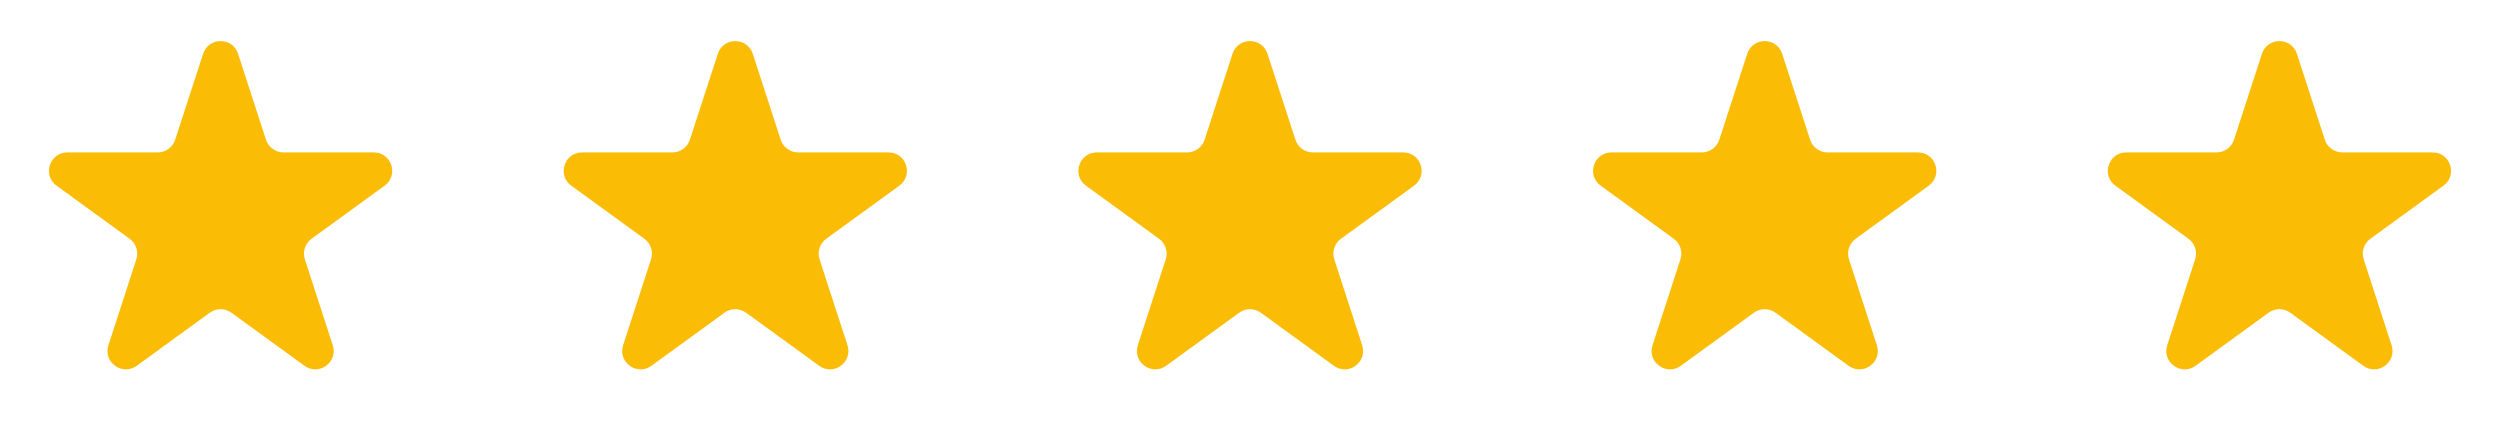
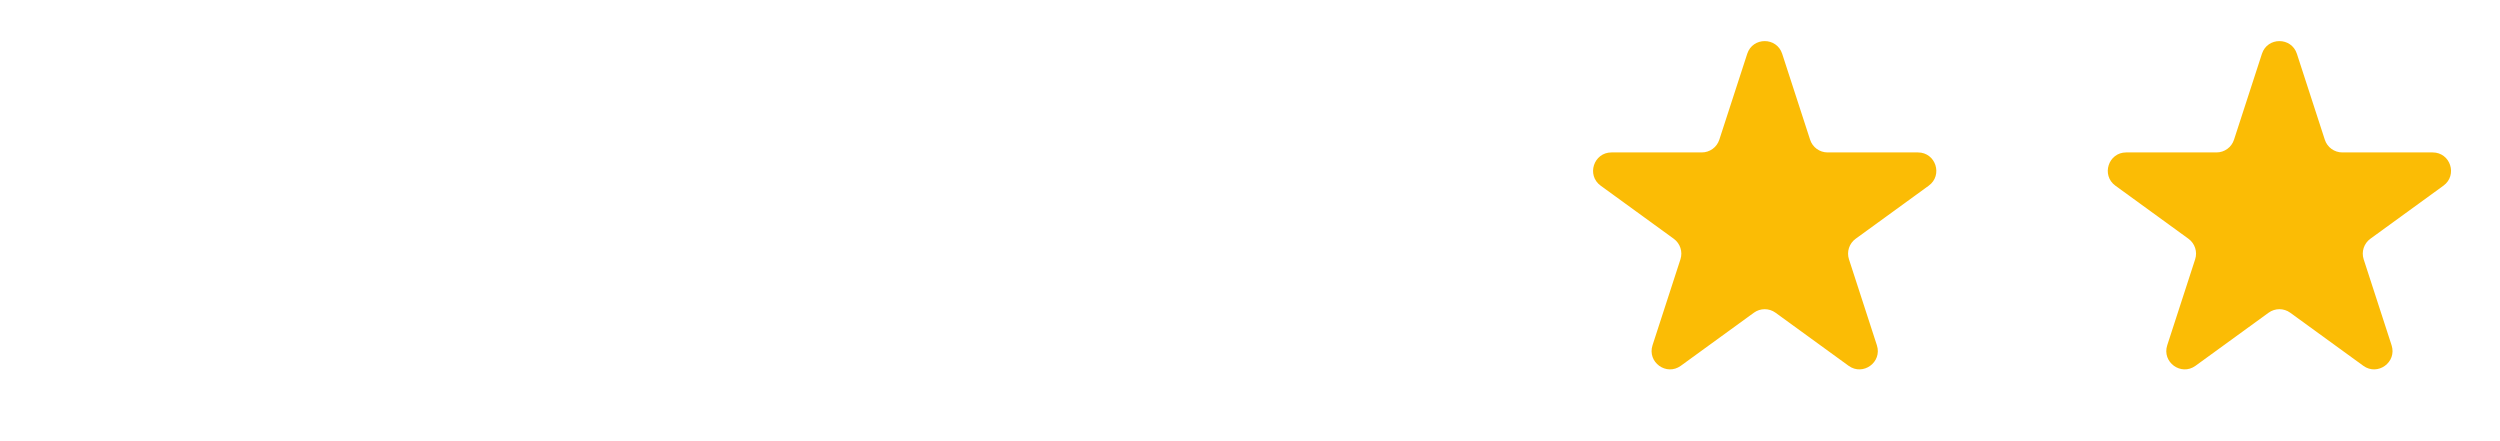
<svg xmlns="http://www.w3.org/2000/svg" width="136" height="24" viewBox="0 0 136 24" fill="none">
-   <path d="M11.049 2.927C11.348 2.006 12.652 2.006 12.951 2.927L14.47 7.601C14.604 8.013 14.988 8.292 15.421 8.292H20.335C21.304 8.292 21.706 9.531 20.923 10.101L16.947 12.989C16.597 13.244 16.45 13.695 16.584 14.107L18.102 18.781C18.402 19.703 17.347 20.469 16.564 19.899L12.588 17.011C12.237 16.756 11.763 16.756 11.412 17.011L7.436 19.899C6.653 20.469 5.598 19.703 5.898 18.781L7.416 14.107C7.55 13.695 7.403 13.244 7.053 12.989L3.077 10.101C2.294 9.531 2.696 8.292 3.665 8.292H8.579C9.013 8.292 9.396 8.013 9.53 7.601L11.049 2.927Z" fill="#FBBC05" />
-   <path d="M39.049 2.927C39.348 2.006 40.652 2.006 40.951 2.927L42.47 7.601C42.603 8.013 42.987 8.292 43.421 8.292H48.335C49.304 8.292 49.706 9.531 48.923 10.101L44.947 12.989C44.597 13.244 44.45 13.695 44.584 14.107L46.102 18.781C46.402 19.703 45.347 20.469 44.563 19.899L40.588 17.011C40.237 16.756 39.763 16.756 39.412 17.011L35.437 19.899C34.653 20.469 33.598 19.703 33.898 18.781L35.416 14.107C35.55 13.695 35.403 13.244 35.053 12.989L31.077 10.101C30.294 9.531 30.696 8.292 31.665 8.292H36.579C37.013 8.292 37.397 8.013 37.53 7.601L39.049 2.927Z" fill="#FBBC05" />
-   <path d="M67.049 2.927C67.348 2.006 68.652 2.006 68.951 2.927L70.47 7.601C70.603 8.013 70.987 8.292 71.421 8.292H76.335C77.304 8.292 77.707 9.531 76.923 10.101L72.947 12.989C72.597 13.244 72.45 13.695 72.584 14.107L74.102 18.781C74.402 19.703 73.347 20.469 72.564 19.899L68.588 17.011C68.237 16.756 67.763 16.756 67.412 17.011L63.437 19.899C62.653 20.469 61.598 19.703 61.898 18.781L63.416 14.107C63.55 13.695 63.403 13.244 63.053 12.989L59.077 10.101C58.294 9.531 58.696 8.292 59.665 8.292H64.579C65.013 8.292 65.397 8.013 65.53 7.601L67.049 2.927Z" fill="#FBBC05" />
  <path d="M95.049 2.927C95.348 2.006 96.652 2.006 96.951 2.927L98.47 7.601C98.603 8.013 98.987 8.292 99.421 8.292H104.335C105.304 8.292 105.706 9.531 104.923 10.101L100.947 12.989C100.597 13.244 100.45 13.695 100.584 14.107L102.102 18.781C102.402 19.703 101.347 20.469 100.564 19.899L96.588 17.011C96.237 16.756 95.763 16.756 95.412 17.011L91.436 19.899C90.653 20.469 89.598 19.703 89.898 18.781L91.416 14.107C91.55 13.695 91.403 13.244 91.053 12.989L87.077 10.101C86.293 9.531 86.696 8.292 87.665 8.292H92.579C93.013 8.292 93.397 8.013 93.53 7.601L95.049 2.927Z" fill="#FBBC05" />
  <path d="M123.049 2.927C123.348 2.006 124.652 2.006 124.951 2.927L126.47 7.601C126.604 8.013 126.987 8.292 127.421 8.292H132.335C133.304 8.292 133.706 9.531 132.923 10.101L128.947 12.989C128.597 13.244 128.45 13.695 128.584 14.107L130.102 18.781C130.402 19.703 129.347 20.469 128.564 19.899L124.588 17.011C124.237 16.756 123.763 16.756 123.412 17.011L119.436 19.899C118.653 20.469 117.598 19.703 117.898 18.781L119.416 14.107C119.55 13.695 119.403 13.244 119.053 12.989L115.077 10.101C114.294 9.531 114.696 8.292 115.665 8.292H120.579C121.013 8.292 121.396 8.013 121.53 7.601L123.049 2.927Z" fill="#FBBC05" />
</svg>